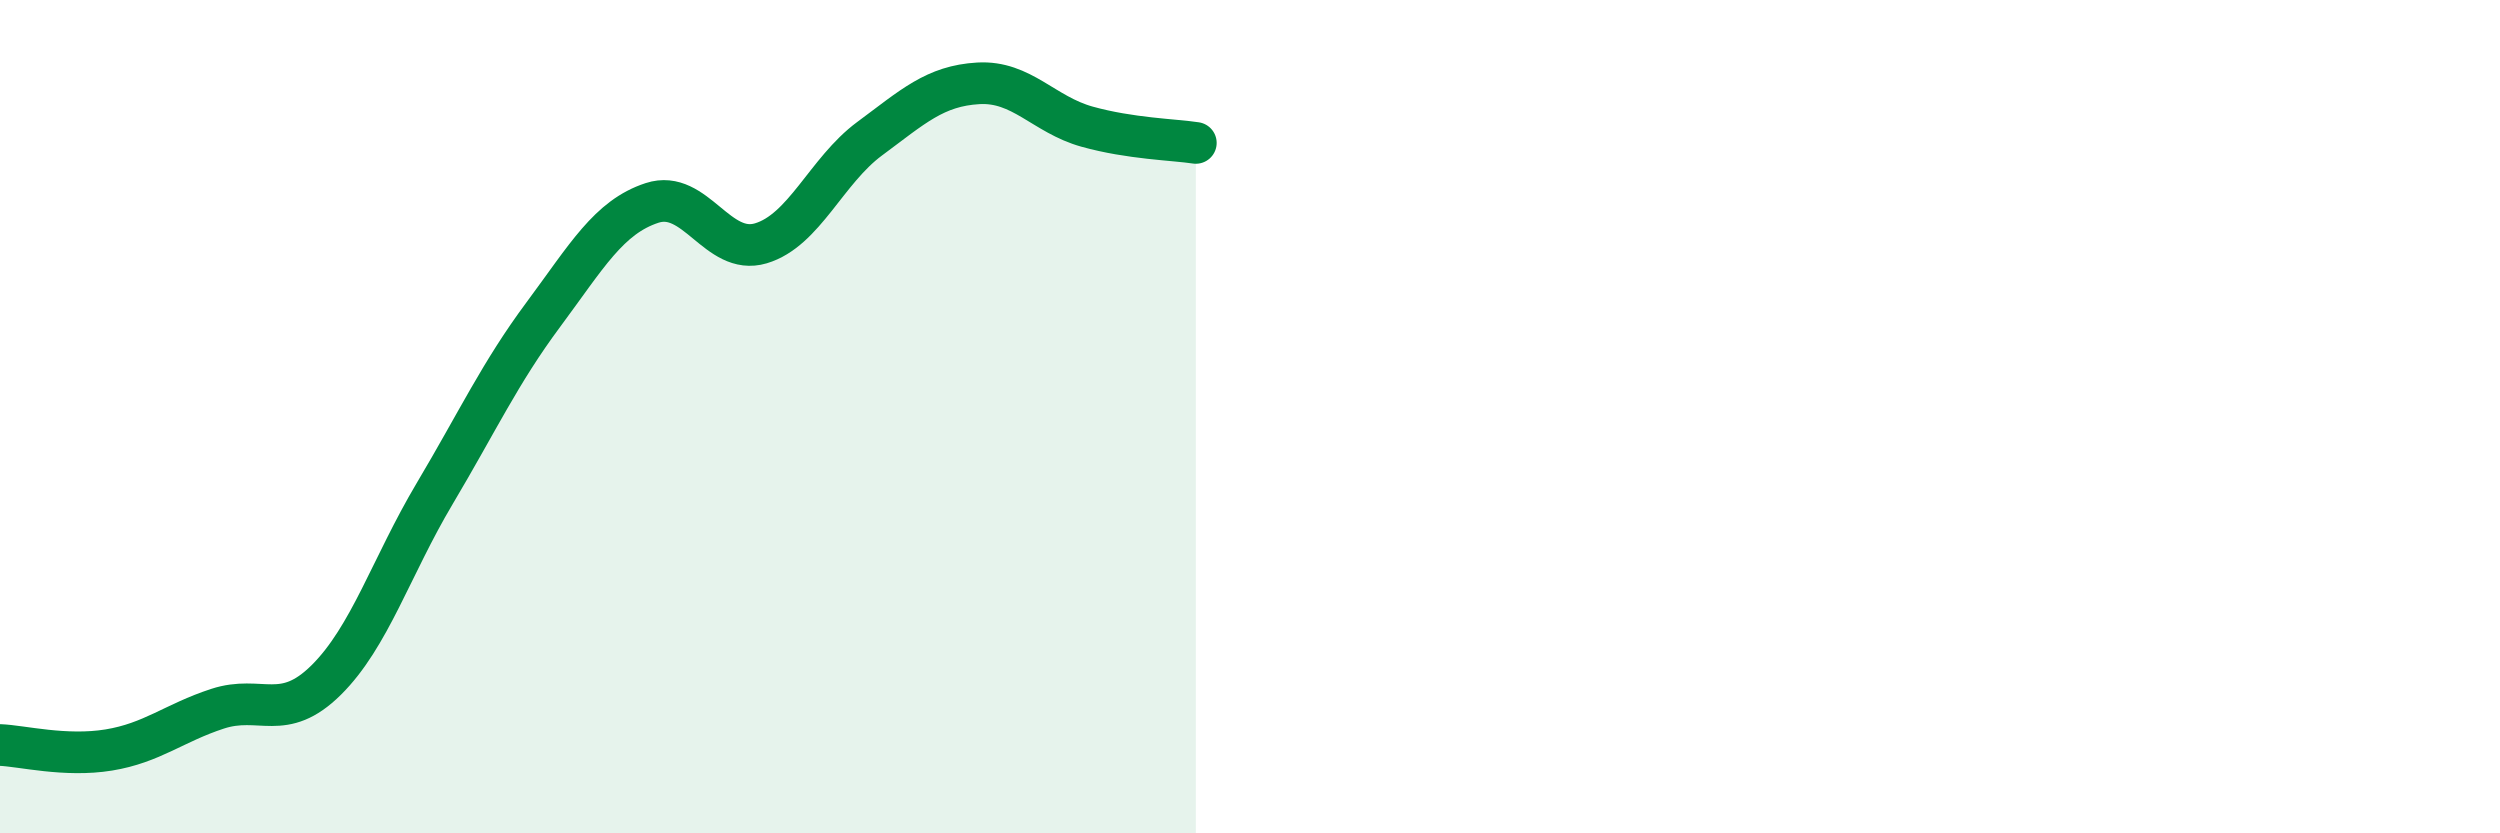
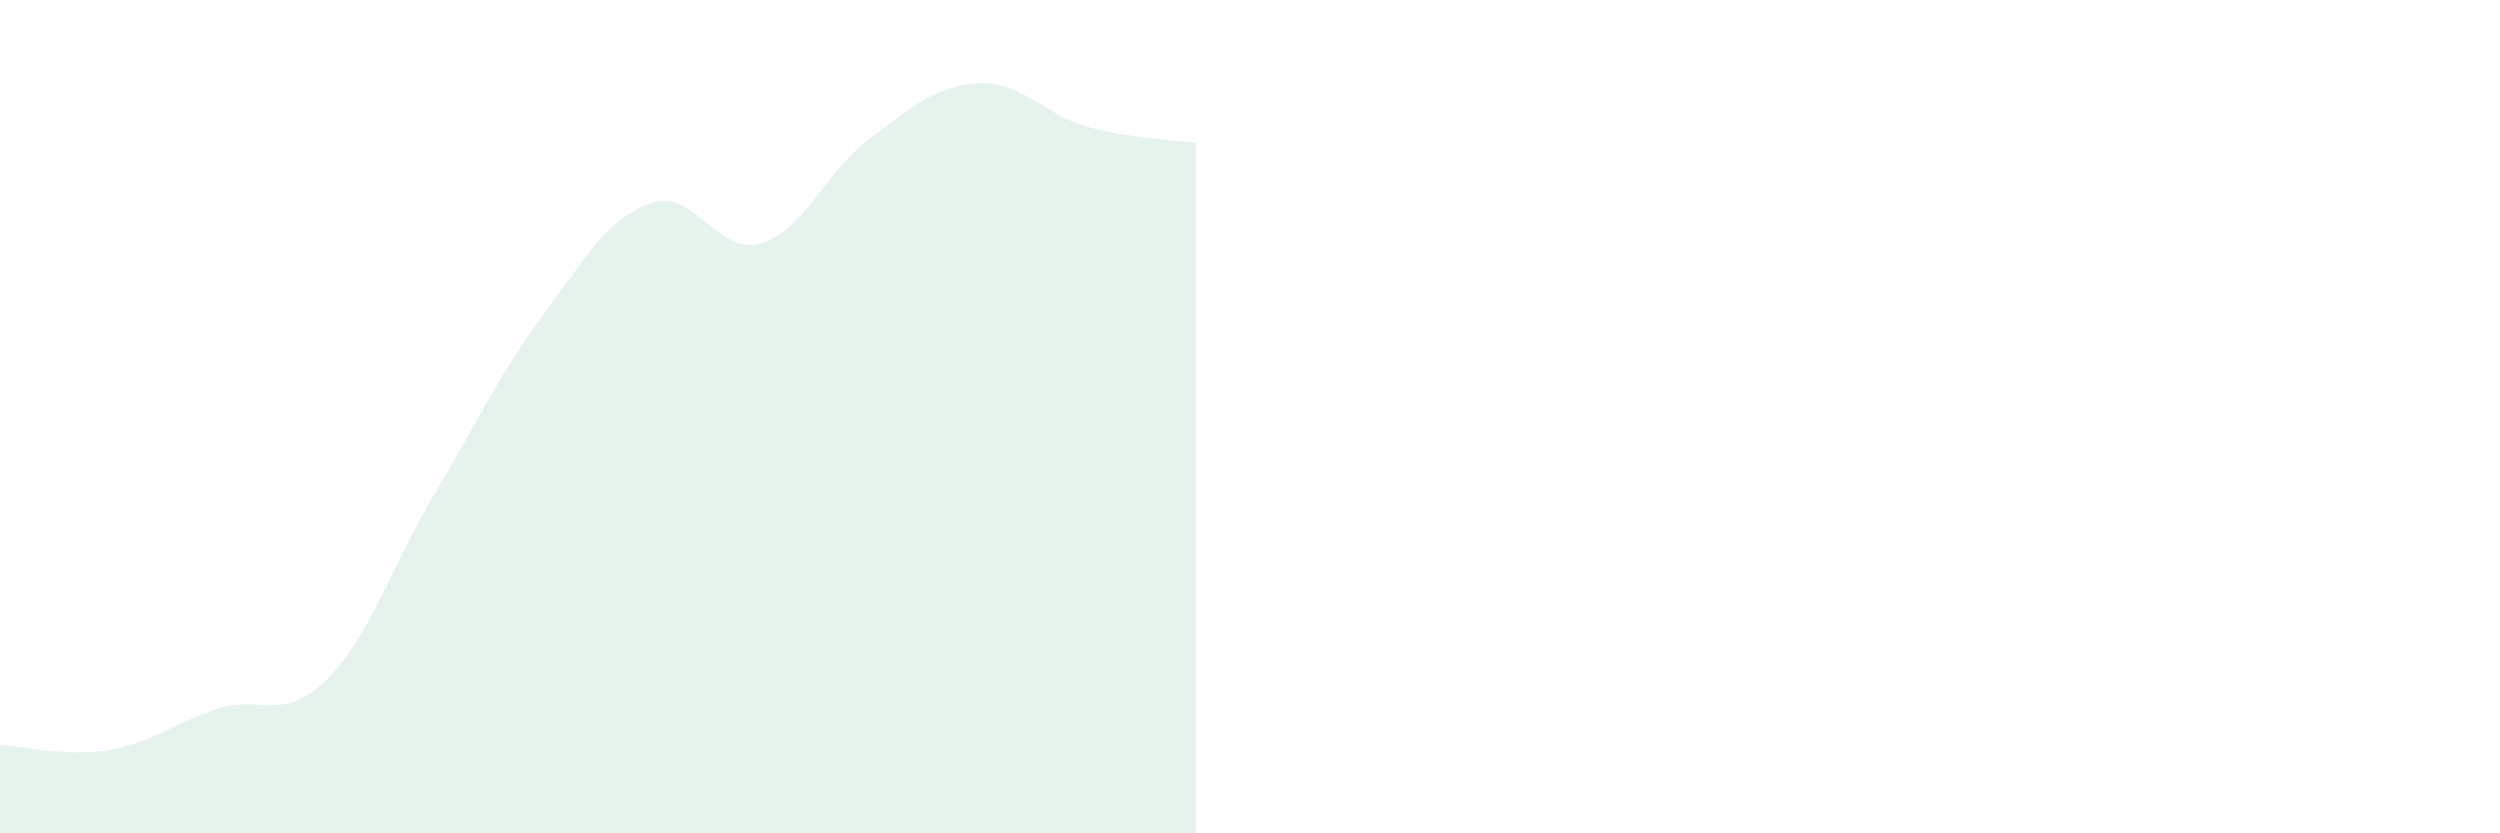
<svg xmlns="http://www.w3.org/2000/svg" width="60" height="20" viewBox="0 0 60 20">
  <path d="M 0,17.88 C 0.52,17.9 1.57,18.17 2.61,18 C 3.65,17.83 4.18,17.35 5.22,17.01 C 6.26,16.67 6.79,17.35 7.83,16.32 C 8.87,15.29 9.39,13.6 10.43,11.85 C 11.47,10.1 12,8.95 13.04,7.55 C 14.08,6.15 14.61,5.21 15.65,4.87 C 16.69,4.53 17.22,6.15 18.26,5.84 C 19.3,5.53 19.83,4.1 20.87,3.33 C 21.91,2.56 22.44,2.06 23.48,2 C 24.52,1.94 25.05,2.75 26.09,3.04 C 27.13,3.33 28.18,3.35 28.7,3.43L28.7 20L0 20Z" fill="#008740" opacity="0.1" stroke-linecap="round" stroke-linejoin="round" />
-   <path d="M 0,17.88 C 0.52,17.9 1.57,18.17 2.61,18 C 3.65,17.83 4.18,17.35 5.22,17.01 C 6.26,16.67 6.79,17.35 7.83,16.32 C 8.87,15.29 9.39,13.6 10.43,11.85 C 11.47,10.1 12,8.95 13.04,7.55 C 14.08,6.15 14.61,5.21 15.65,4.87 C 16.69,4.53 17.22,6.15 18.26,5.84 C 19.3,5.53 19.83,4.1 20.87,3.33 C 21.91,2.56 22.44,2.06 23.48,2 C 24.52,1.94 25.05,2.75 26.09,3.04 C 27.13,3.33 28.18,3.35 28.7,3.43" stroke="#008740" stroke-width="1" fill="none" stroke-linecap="round" stroke-linejoin="round" />
</svg>